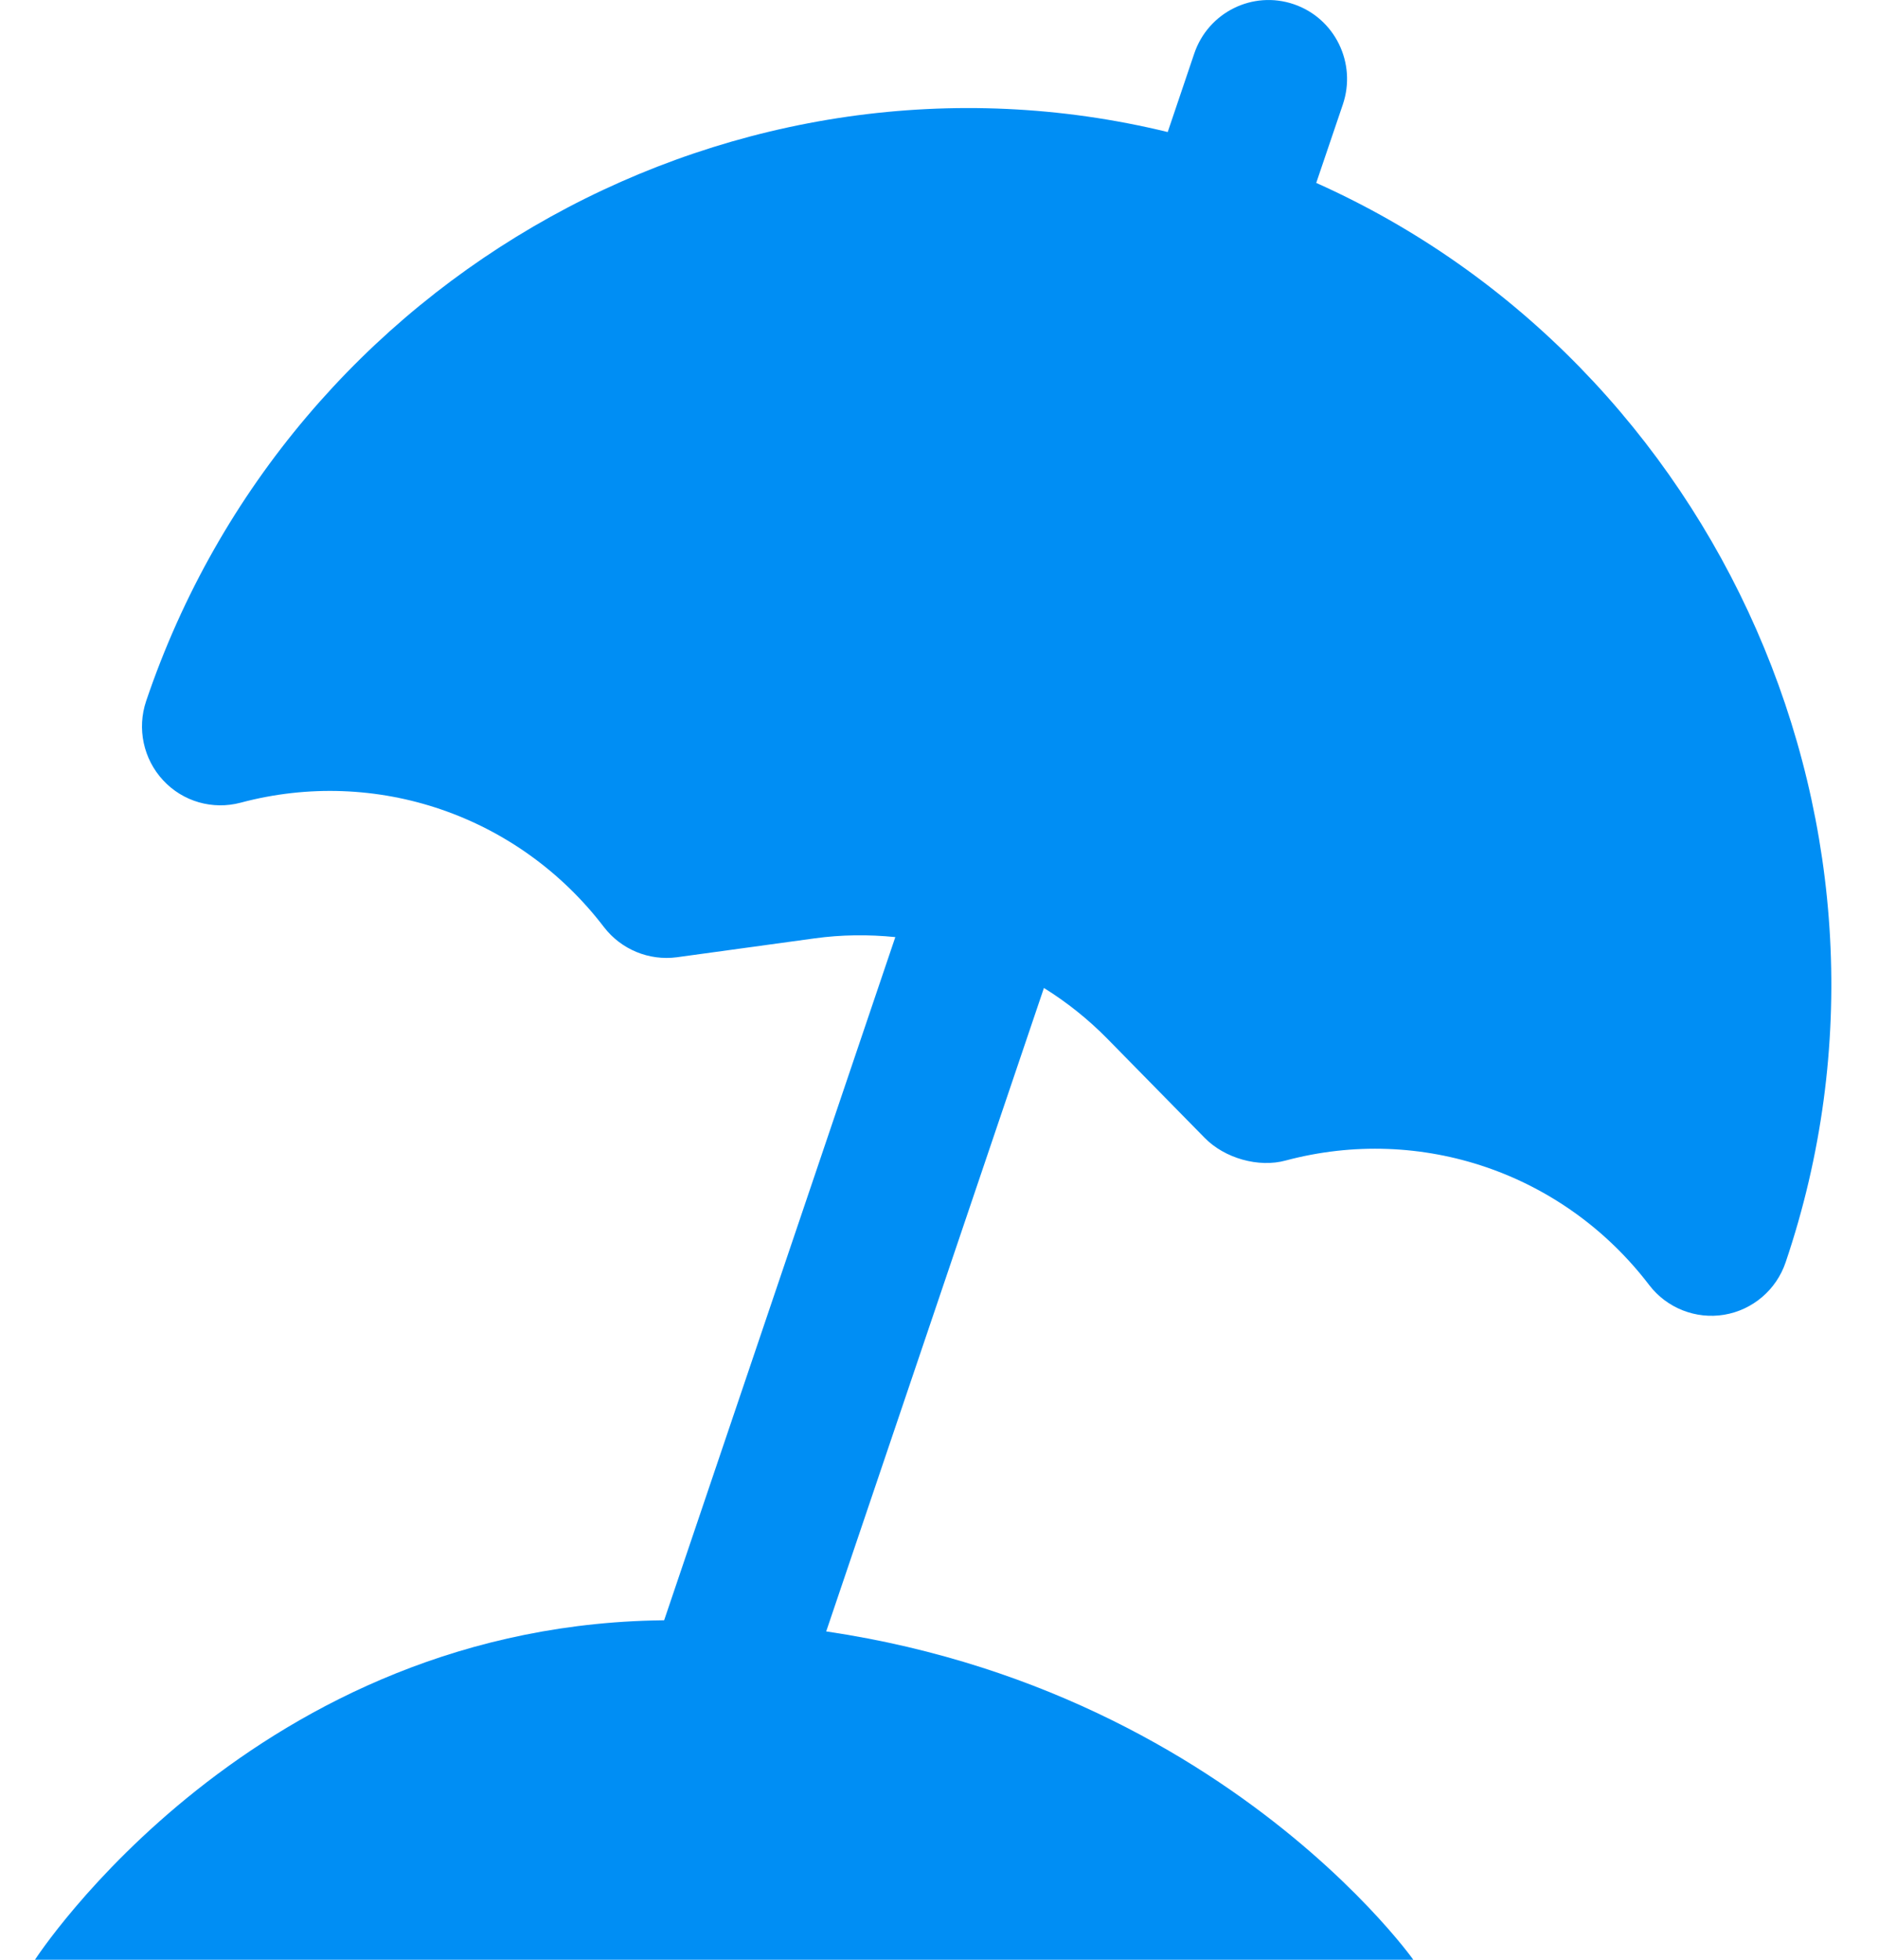
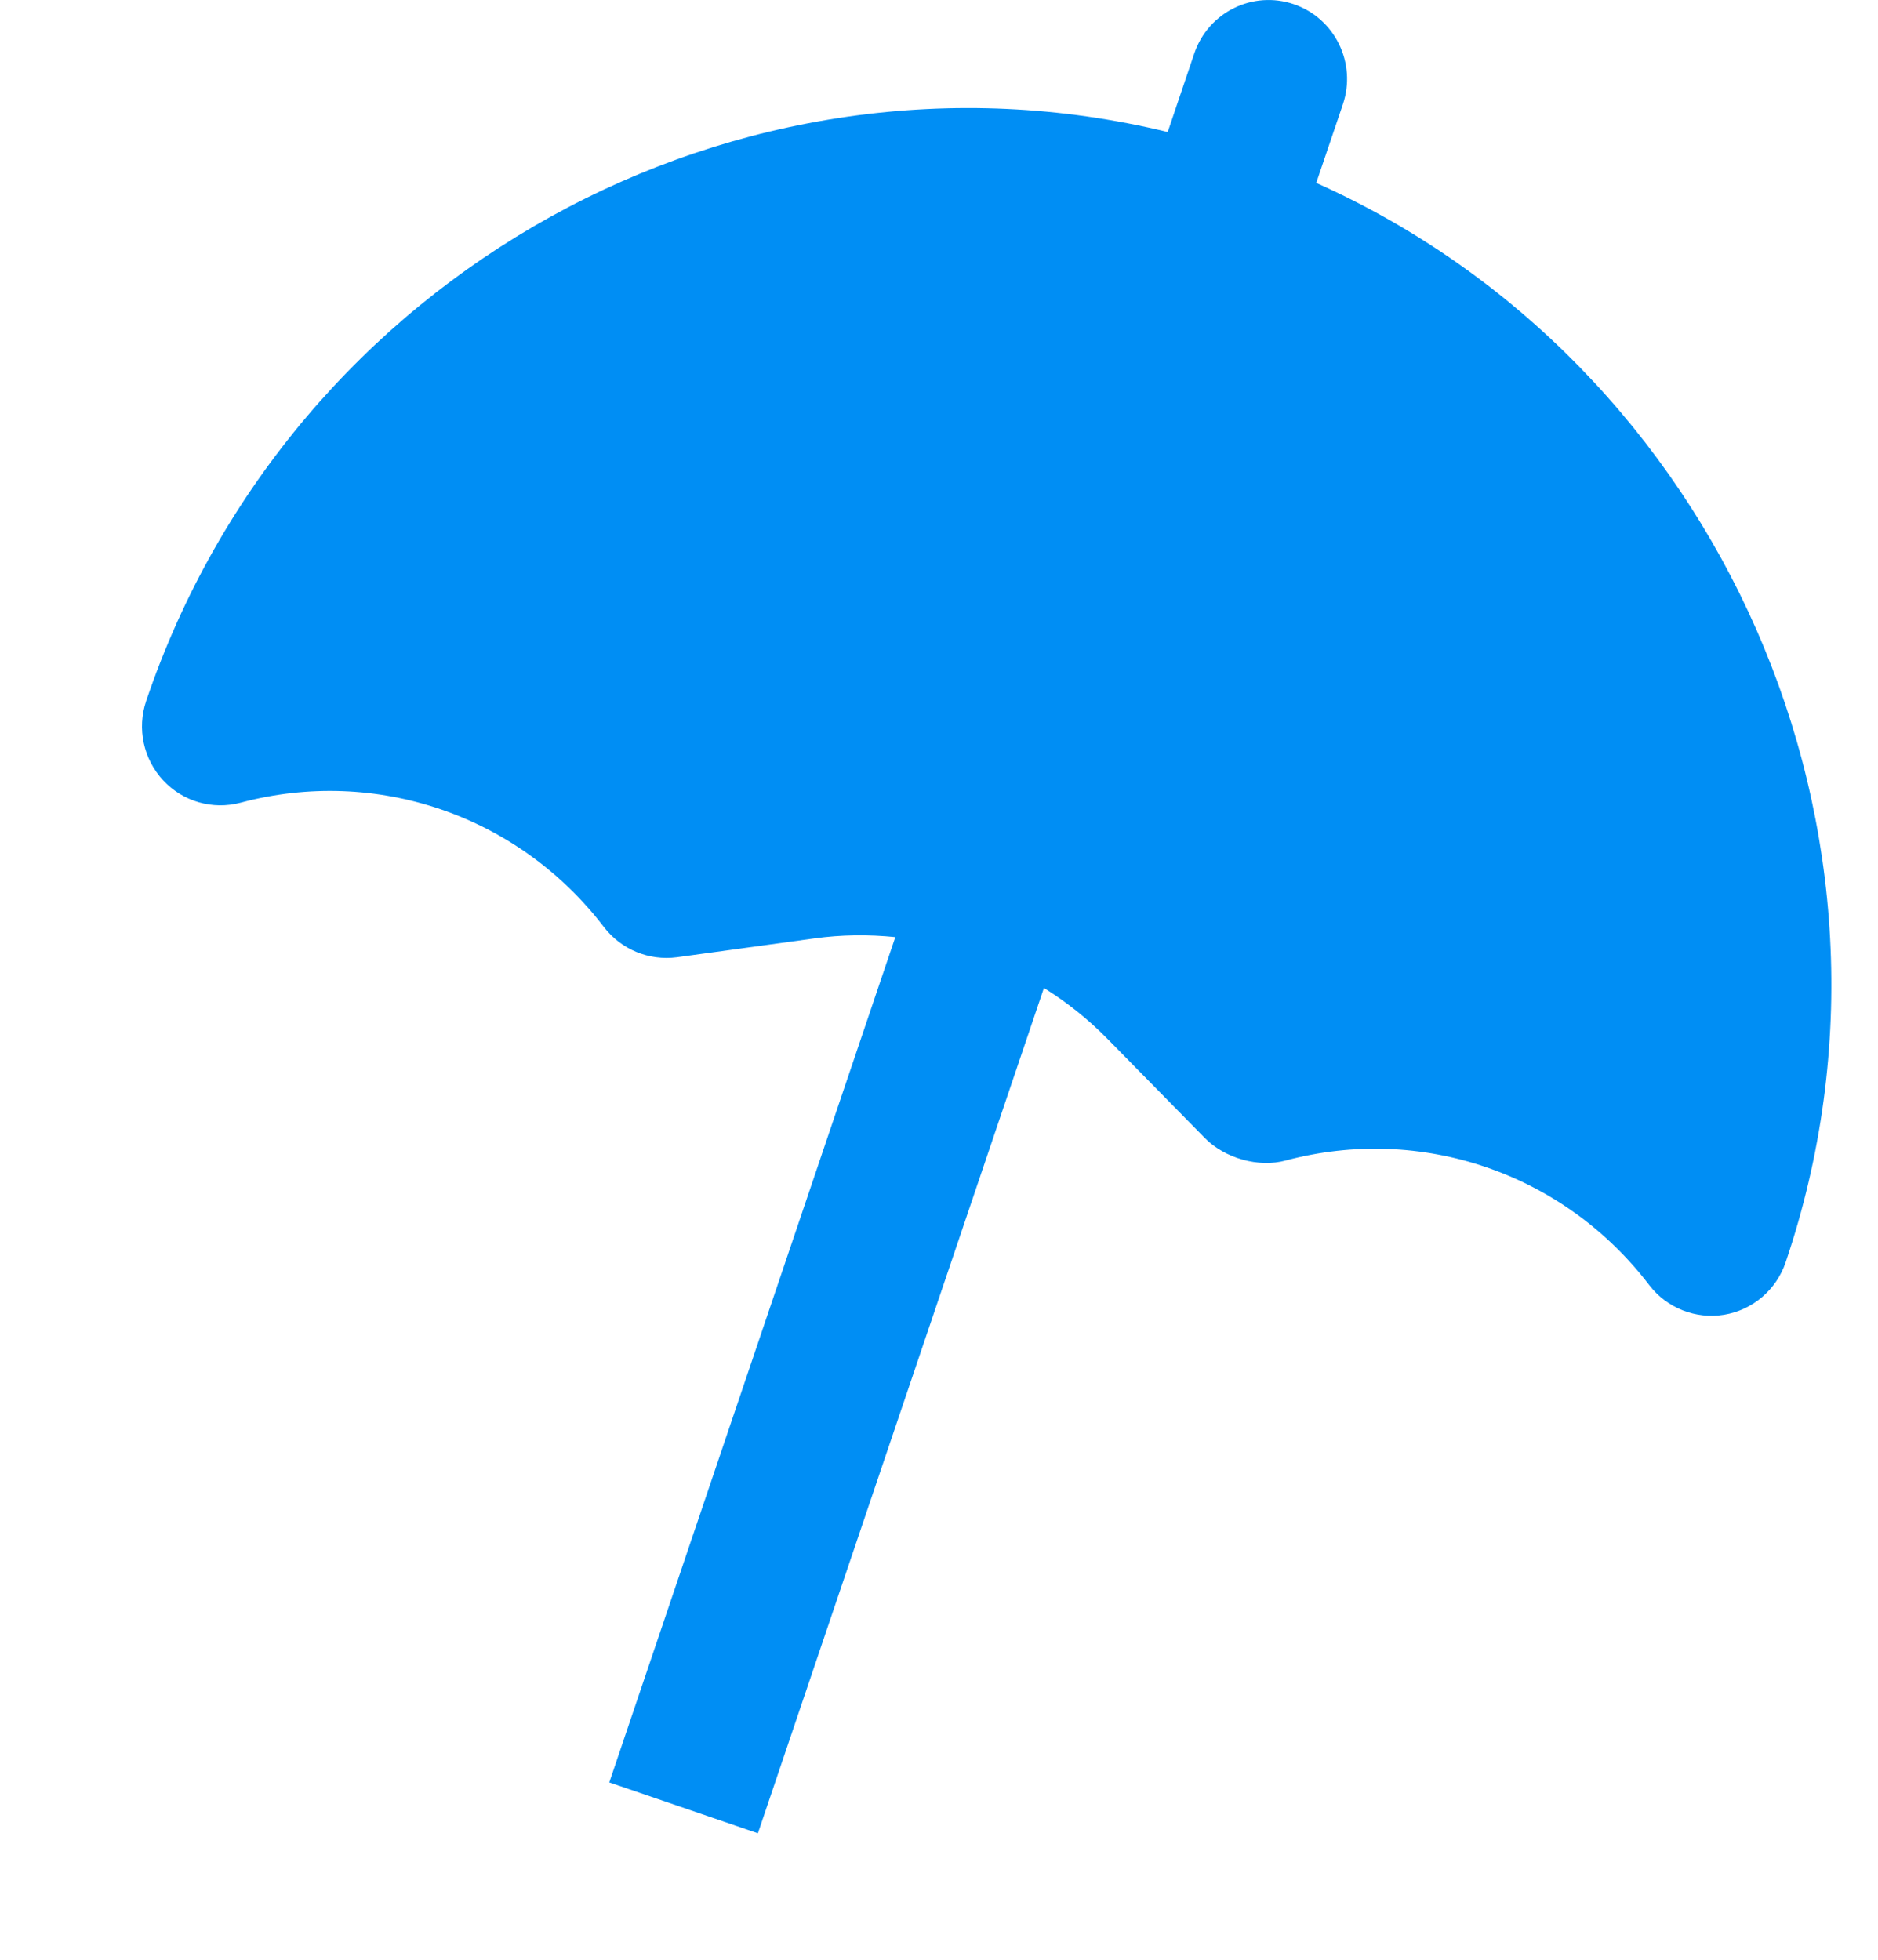
<svg xmlns="http://www.w3.org/2000/svg" width="23" height="24" viewBox="0 0 23 24" fill="none">
  <path d="M16.12 2.24L16.446 1.279C16.617 0.773 16.349 0.224 15.846 0.052C15.343 -0.12 14.797 0.15 14.626 0.656L14.301 1.617C9.05 0.338 3.564 3.342 1.79 8.585C1.676 8.922 1.756 9.296 1.998 9.556C2.24 9.817 2.604 9.921 2.947 9.83C4.606 9.387 6.351 9.985 7.397 11.354C7.607 11.627 7.947 11.768 8.289 11.723L9.973 11.492C10.304 11.446 10.637 11.443 10.965 11.476L7.462 21.828L9.282 22.451L12.785 12.099C13.065 12.273 13.326 12.481 13.561 12.72L14.755 13.936C14.998 14.184 15.414 14.303 15.746 14.212C17.406 13.769 19.151 14.366 20.197 15.736C20.414 16.021 20.77 16.158 21.115 16.101C21.465 16.043 21.755 15.796 21.869 15.458C23.643 10.216 21.057 4.449 16.12 2.24Z" fill="#008EF4" />
-   <path d="M17.309 24H0.428C0.428 24 3.114 19.842 8.229 19.842C14.368 19.842 17.309 24 17.309 24Z" fill="#008EF4" />
</svg>